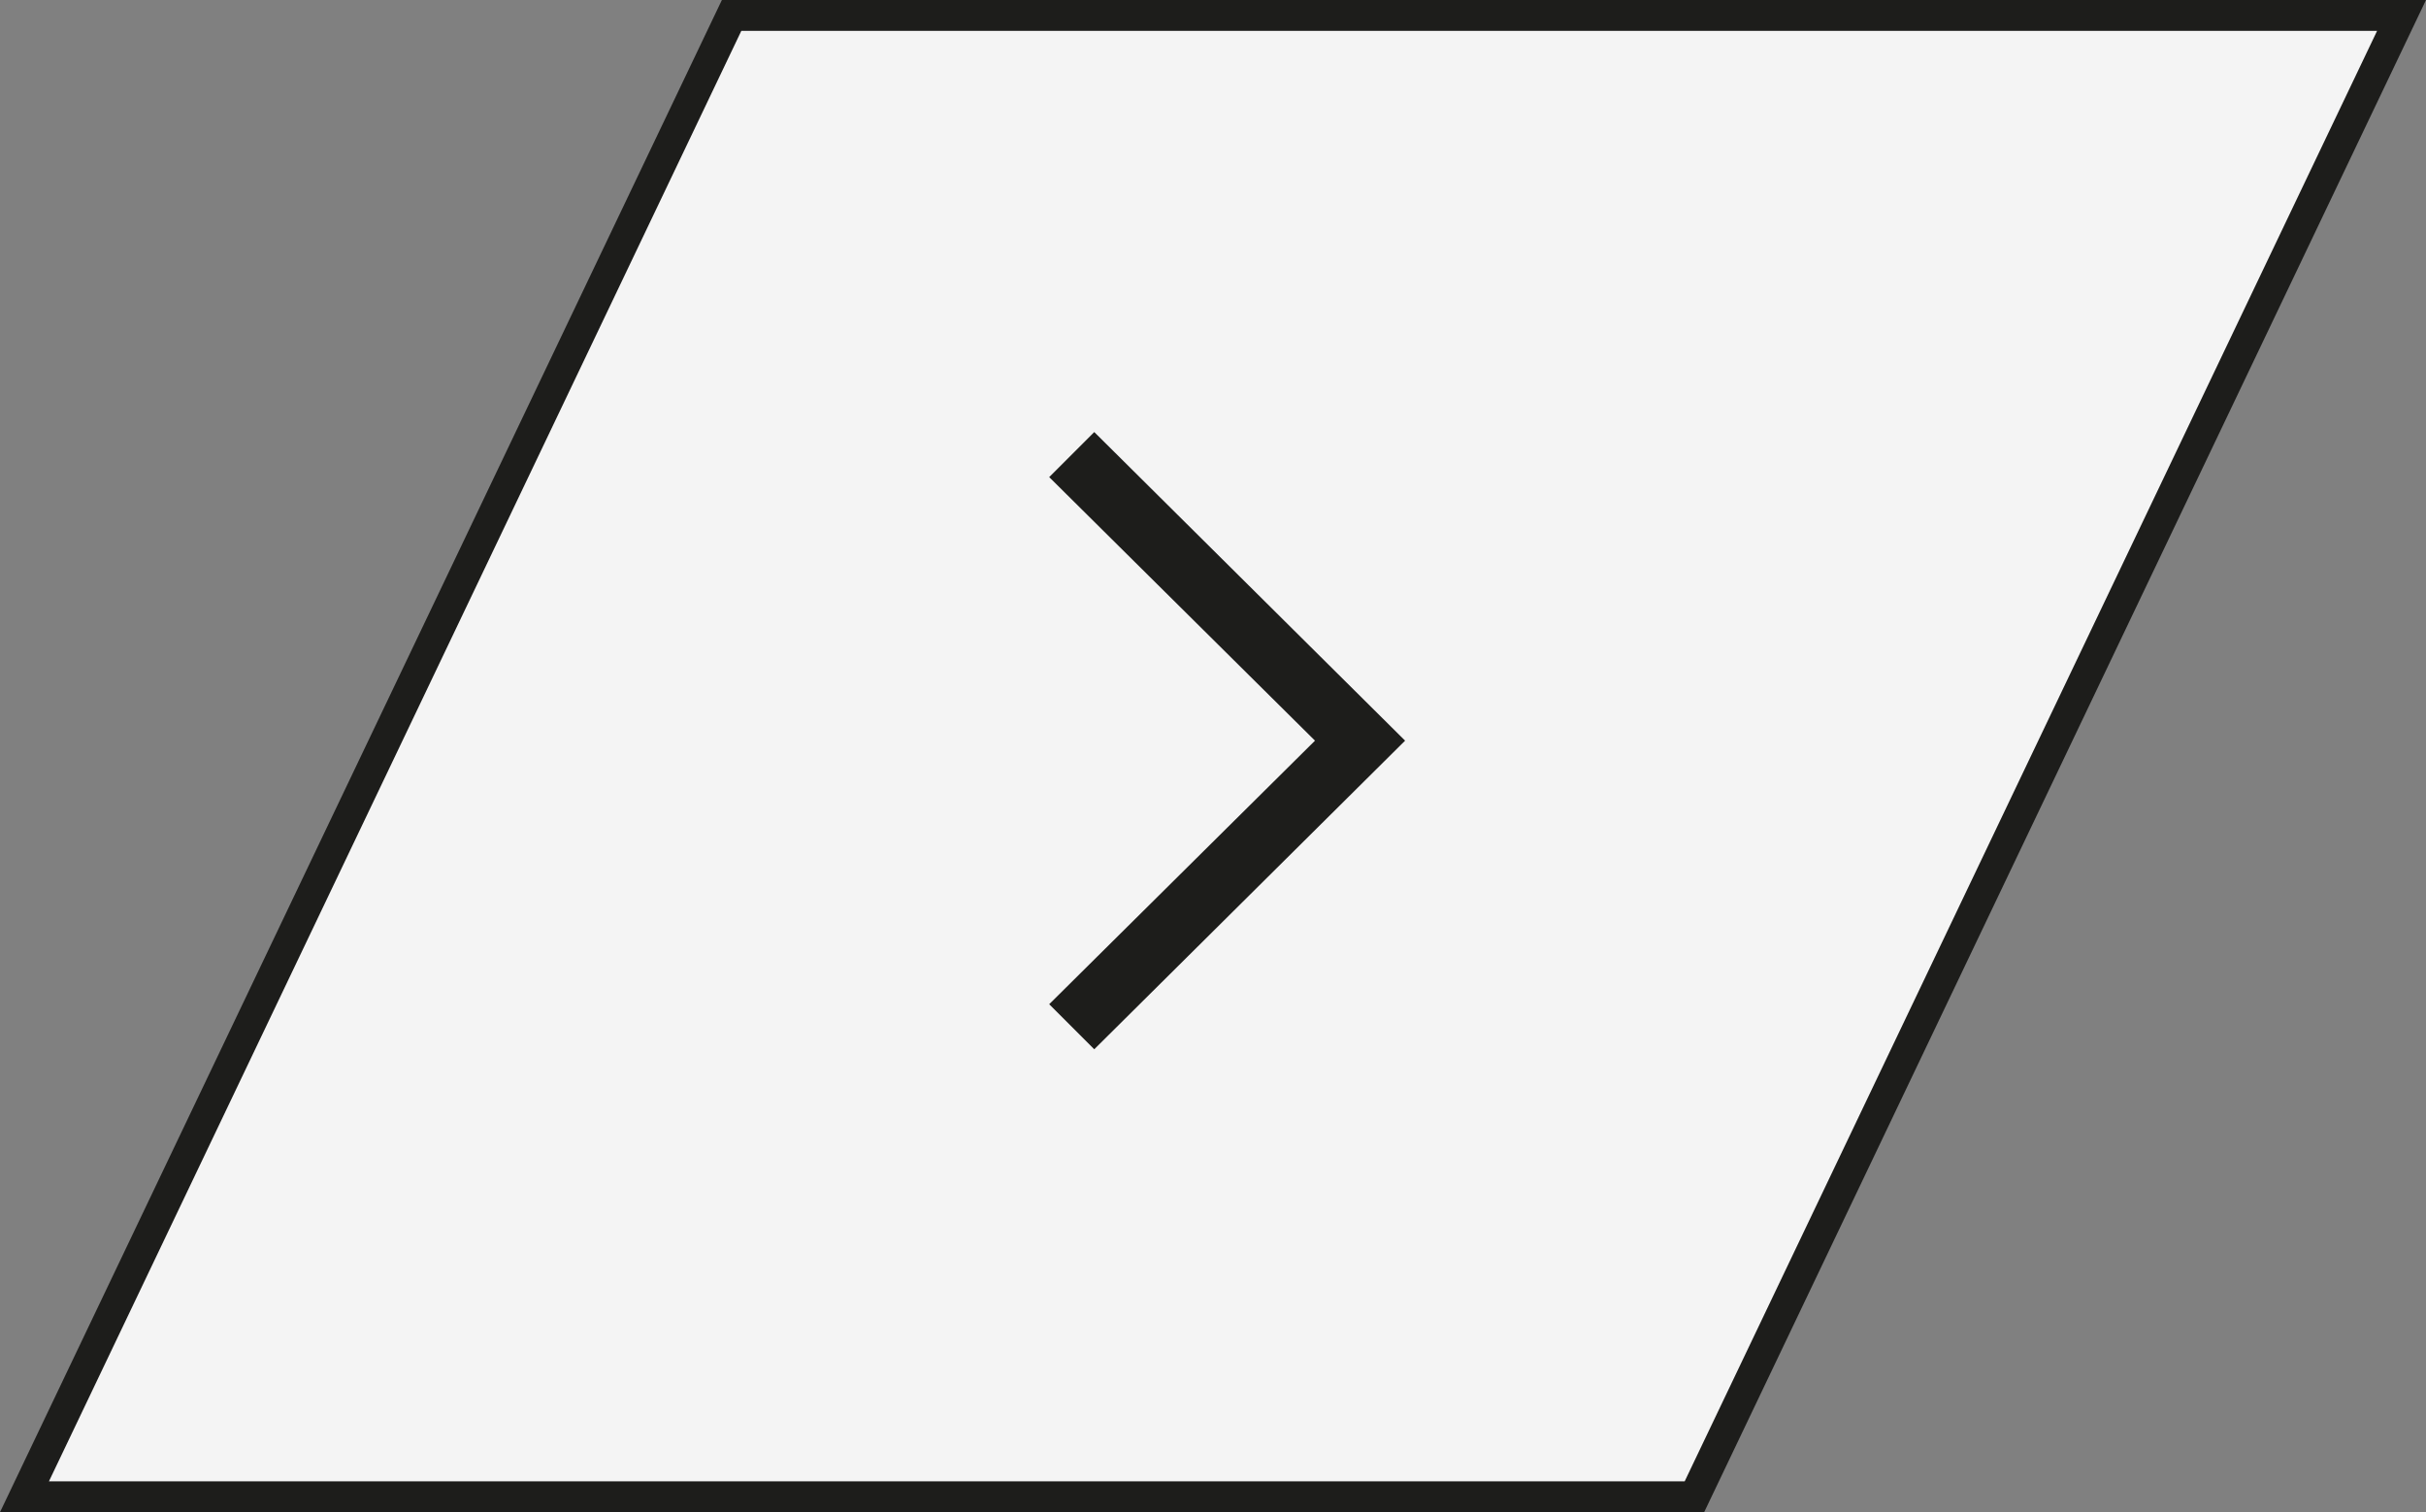
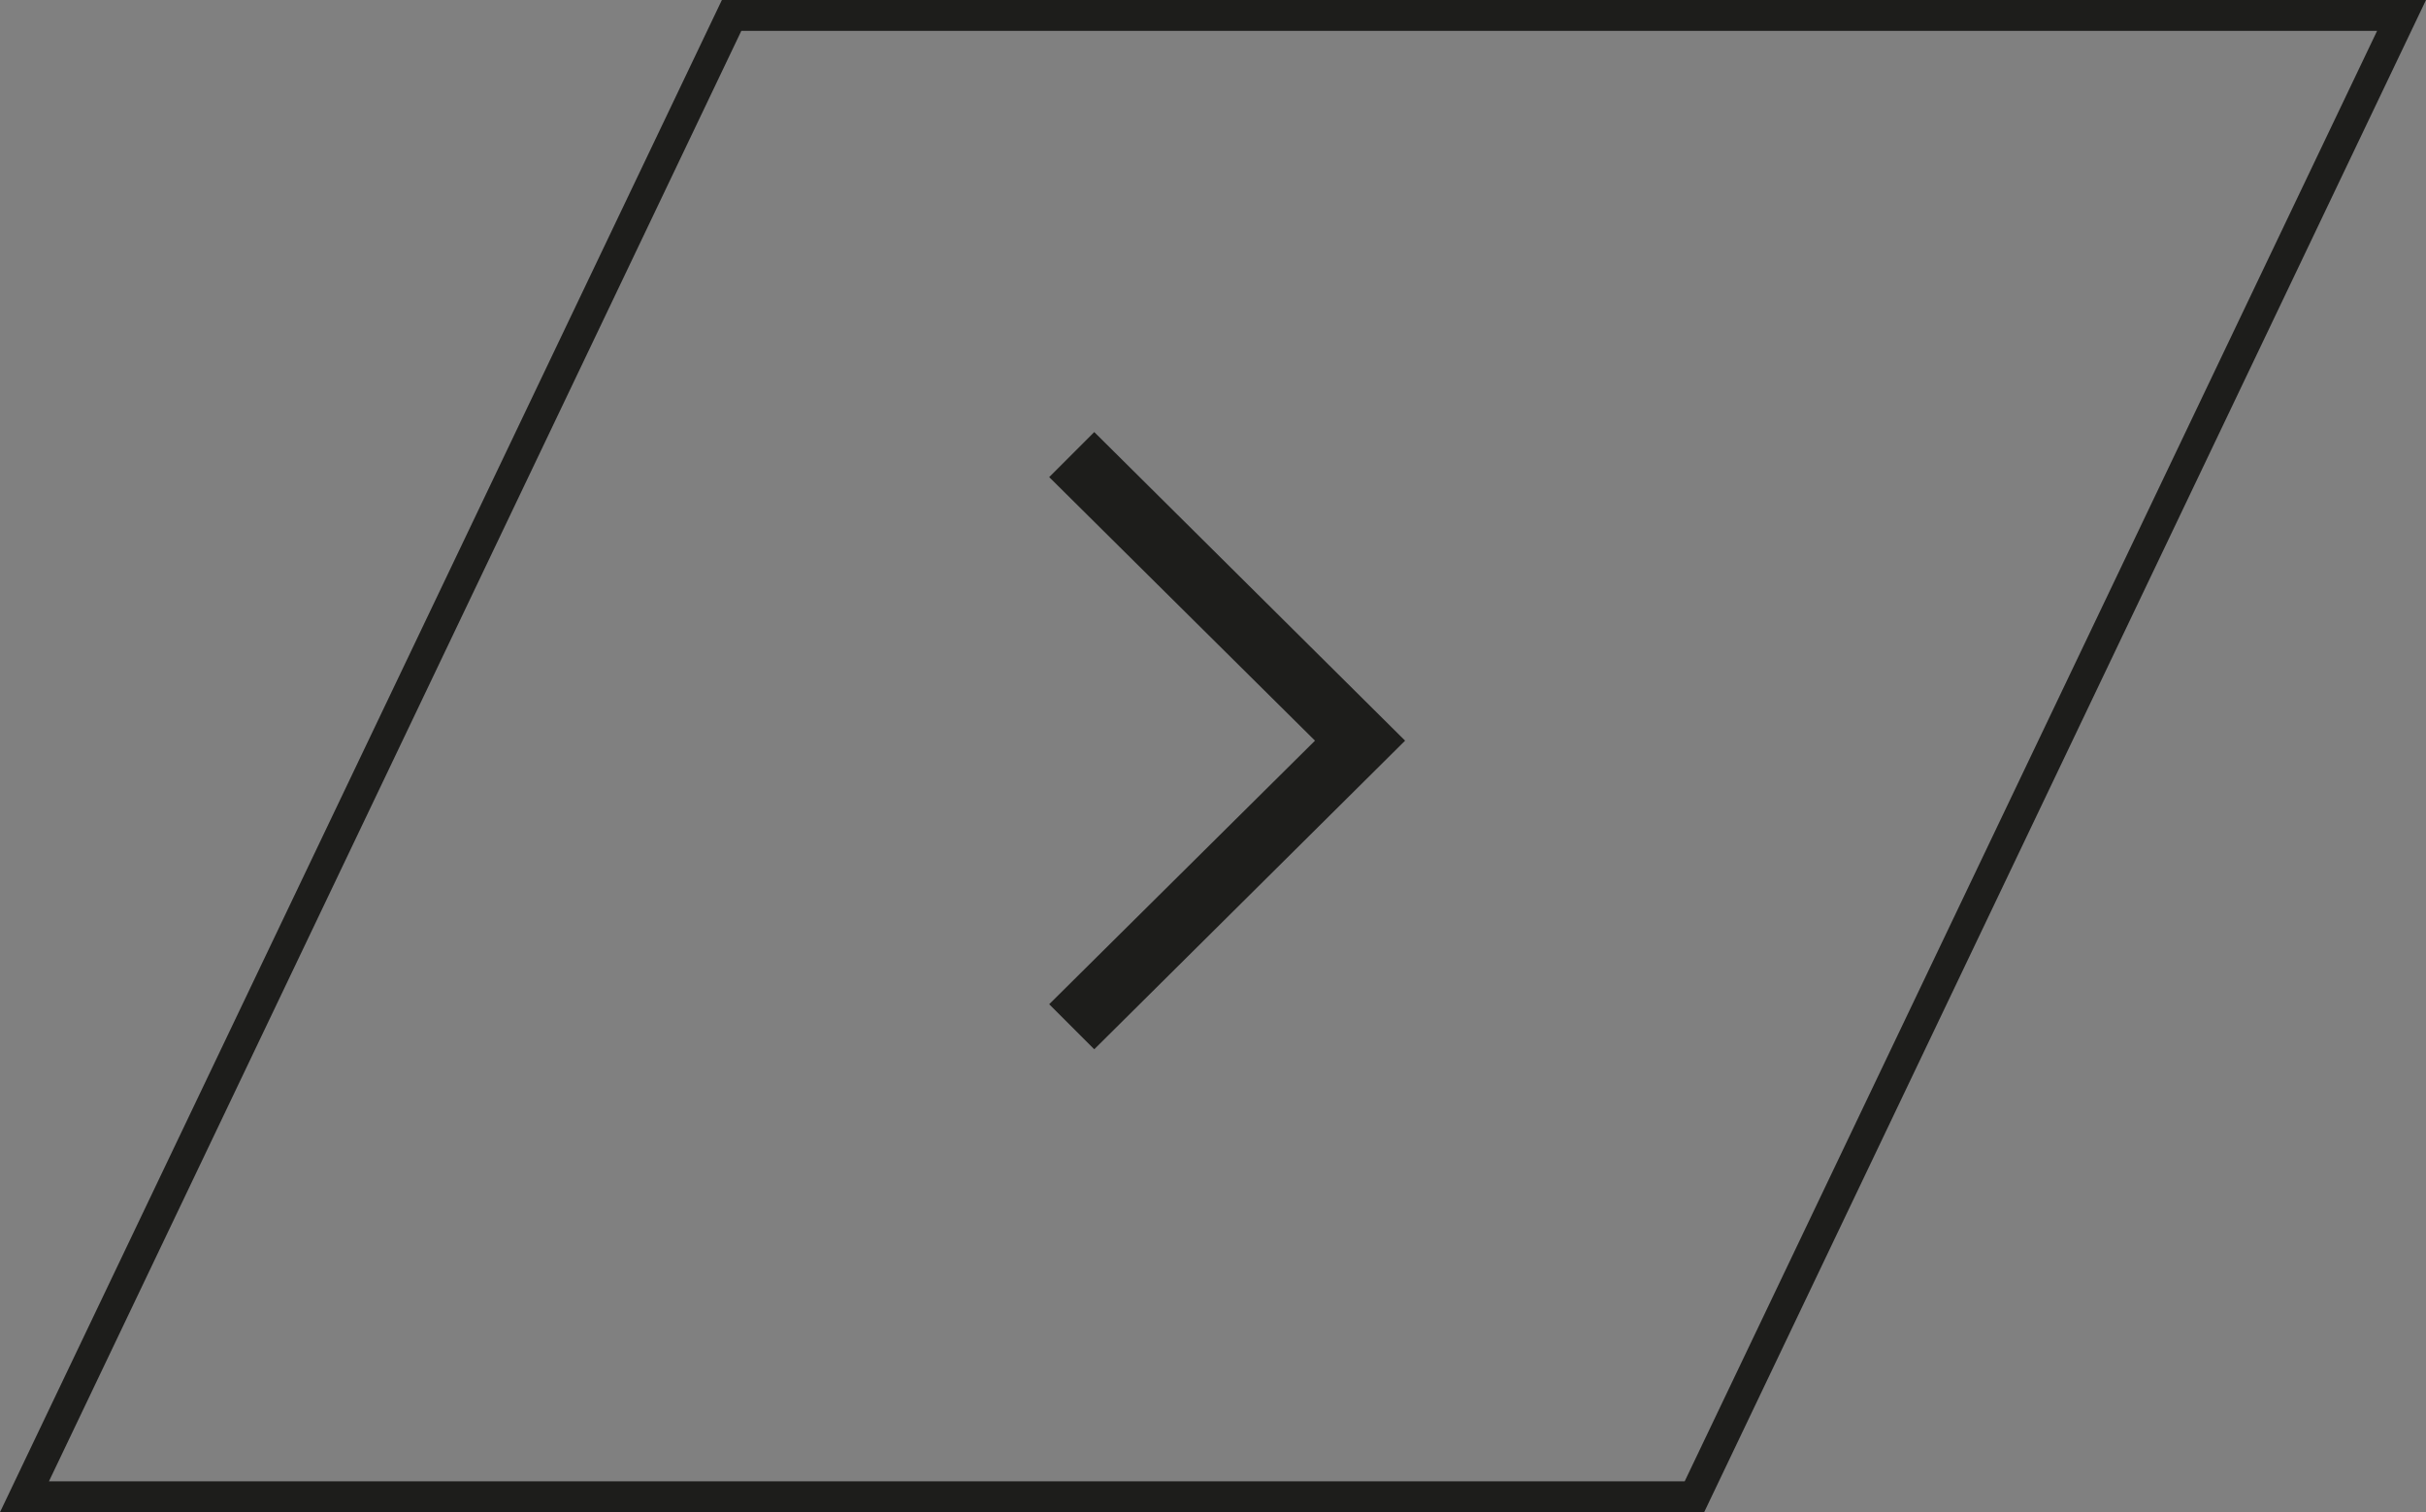
<svg xmlns="http://www.w3.org/2000/svg" width="78.616" height="49" viewBox="0 0 78.616 49">
  <rect x="0" y="0" width="78.616" height="49" fill="#808080" stroke="none" />
  <g id="Raggruppa_184" data-name="Raggruppa 184" transform="translate(-1431 -1748)">
    <g id="Tracciato_108" data-name="Tracciato 108" transform="translate(1317.616 1746.841)" fill="#f4f4f4">
-       <path d="M 168.292 49.659 L 114.177 49.659 L 137.092 1.659 L 191.207 1.659 L 168.292 49.659 Z" stroke="none" />
      <path d="M 137.407 2.159 L 114.97 49.159 L 167.977 49.159 L 190.415 2.159 L 137.407 2.159 M 136.777 1.159 L 192 1.159 L 168.608 50.159 L 113.384 50.159 L 136.777 1.159 Z" stroke="none" fill="#1d1d1b" />
    </g>
    <path id="icon-right" d="M-211.44-296.4l-1.46-1.46,8.613-8.54-8.613-8.54,1.46-1.46,10.073,10-10.073,10" transform="translate(1677.9 2078.4)" fill="#1d1d1b" />
  </g>
</svg>